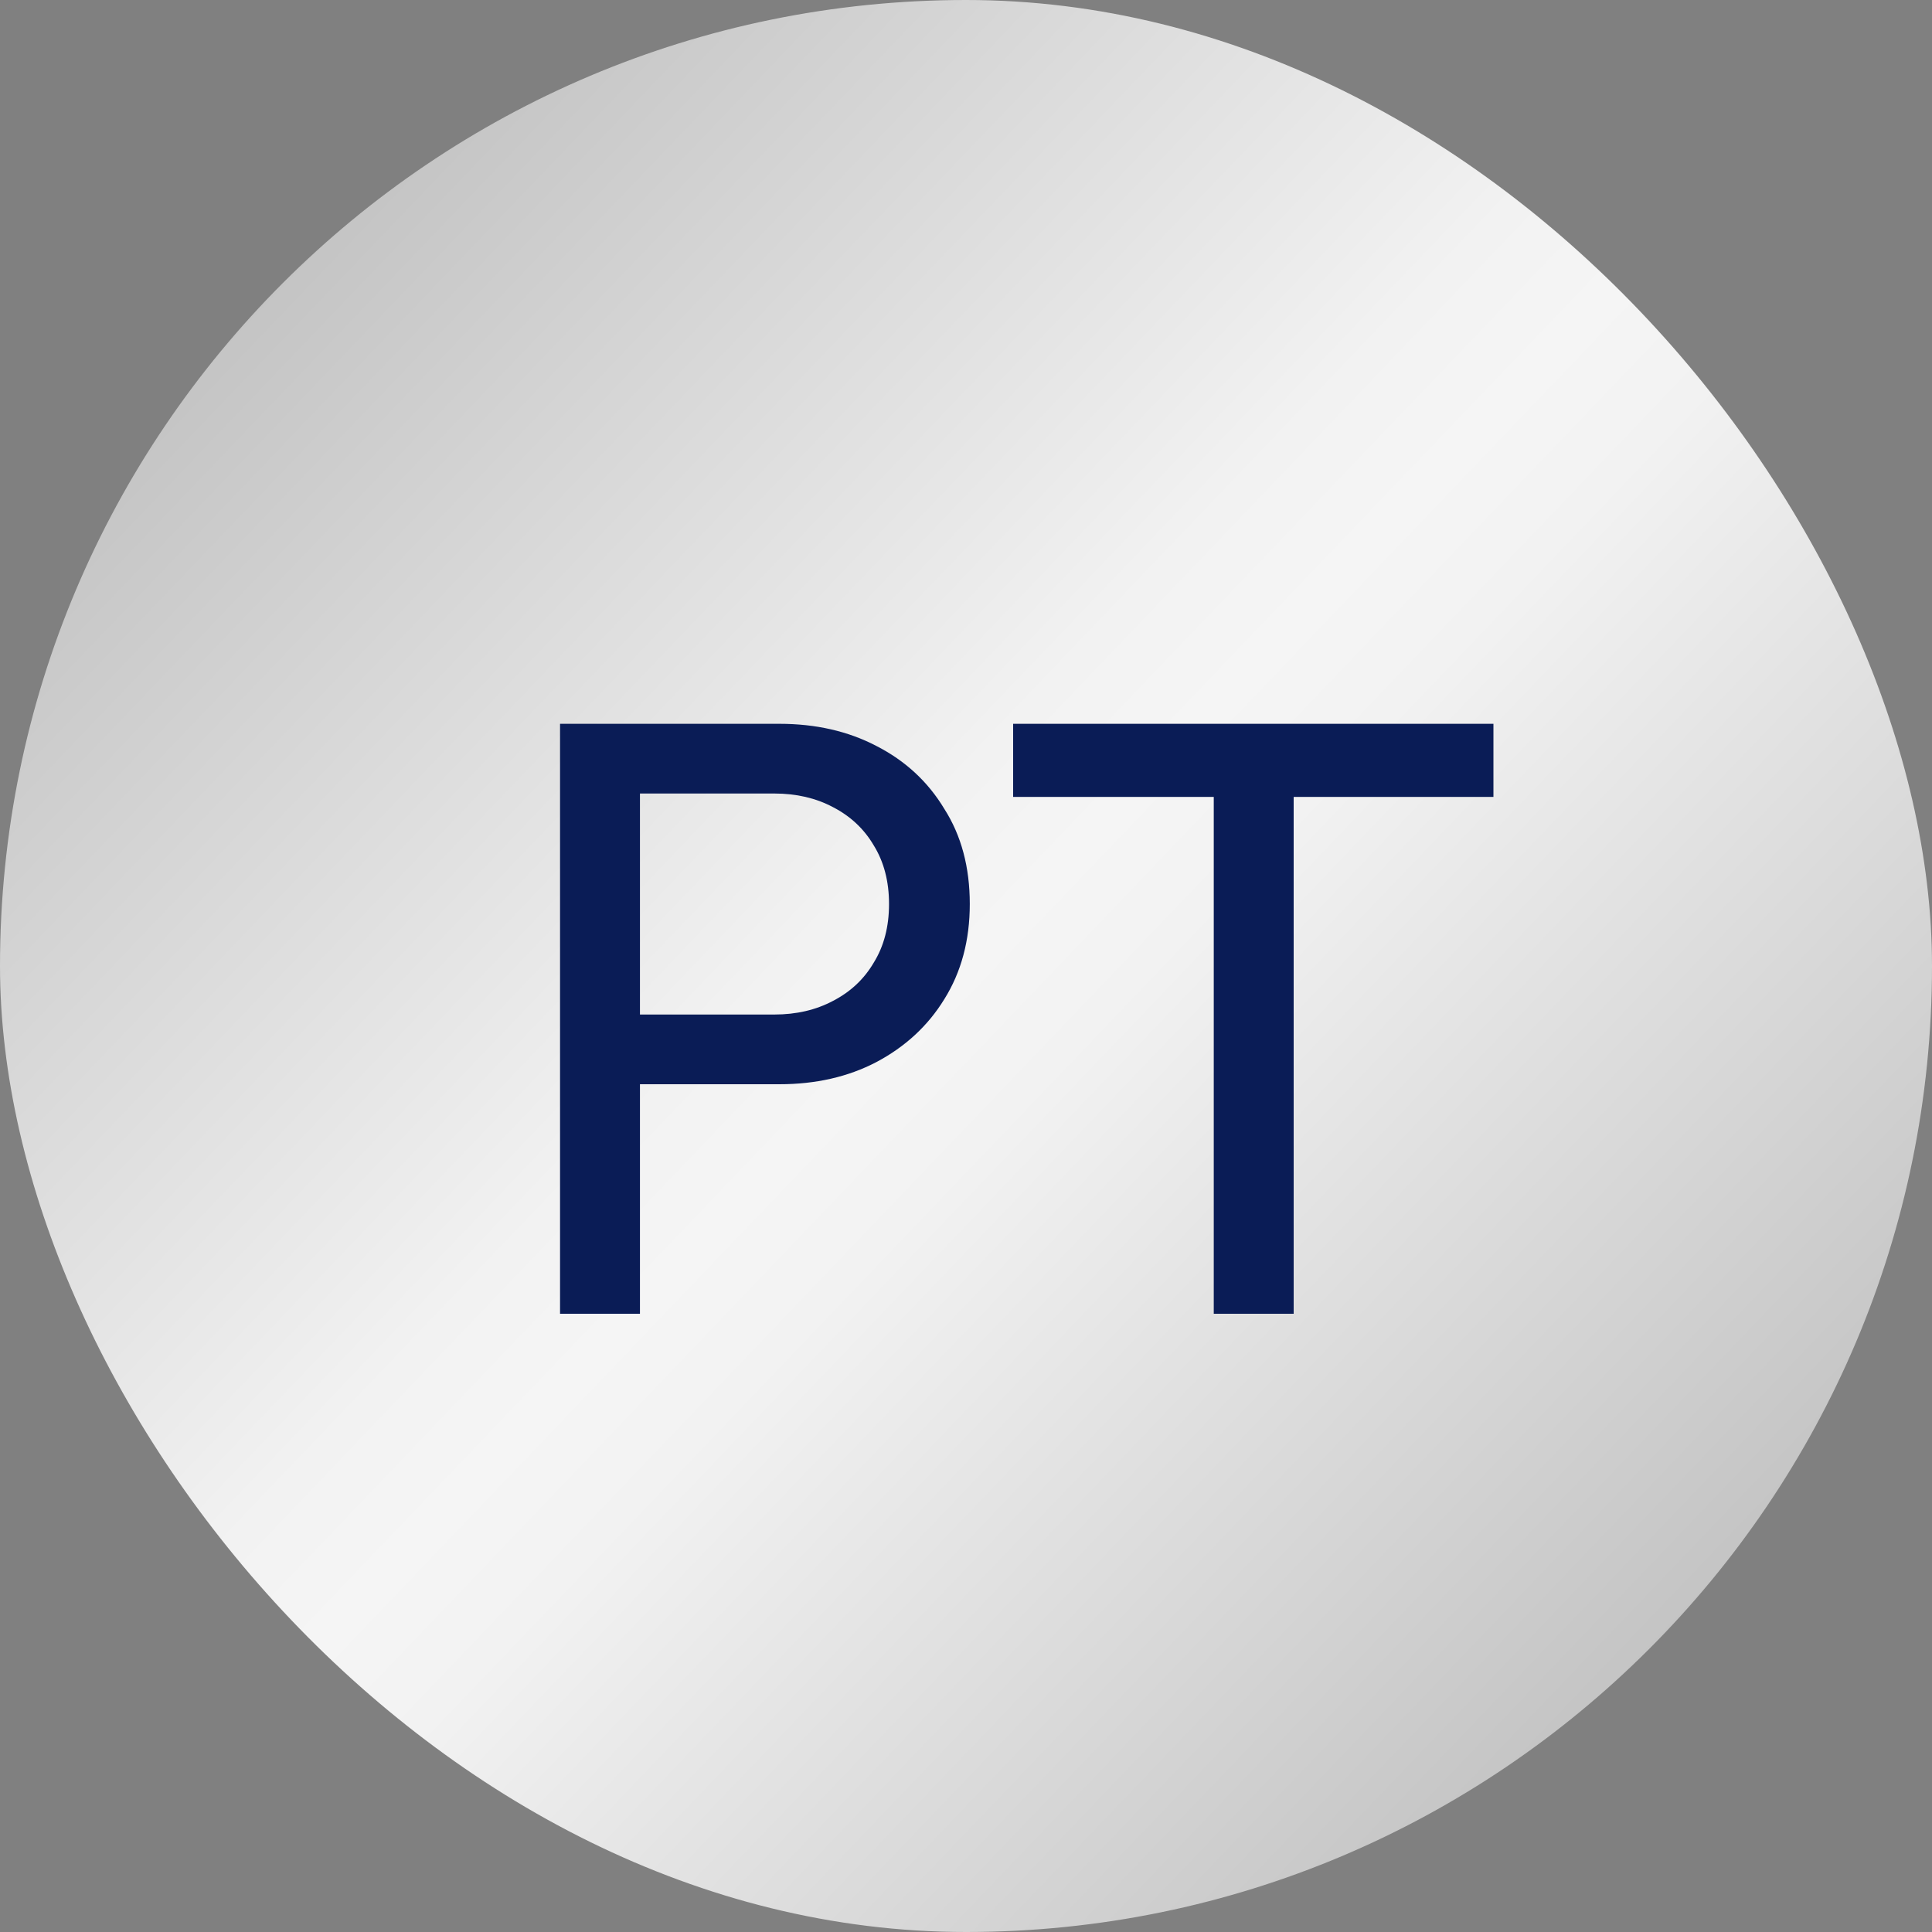
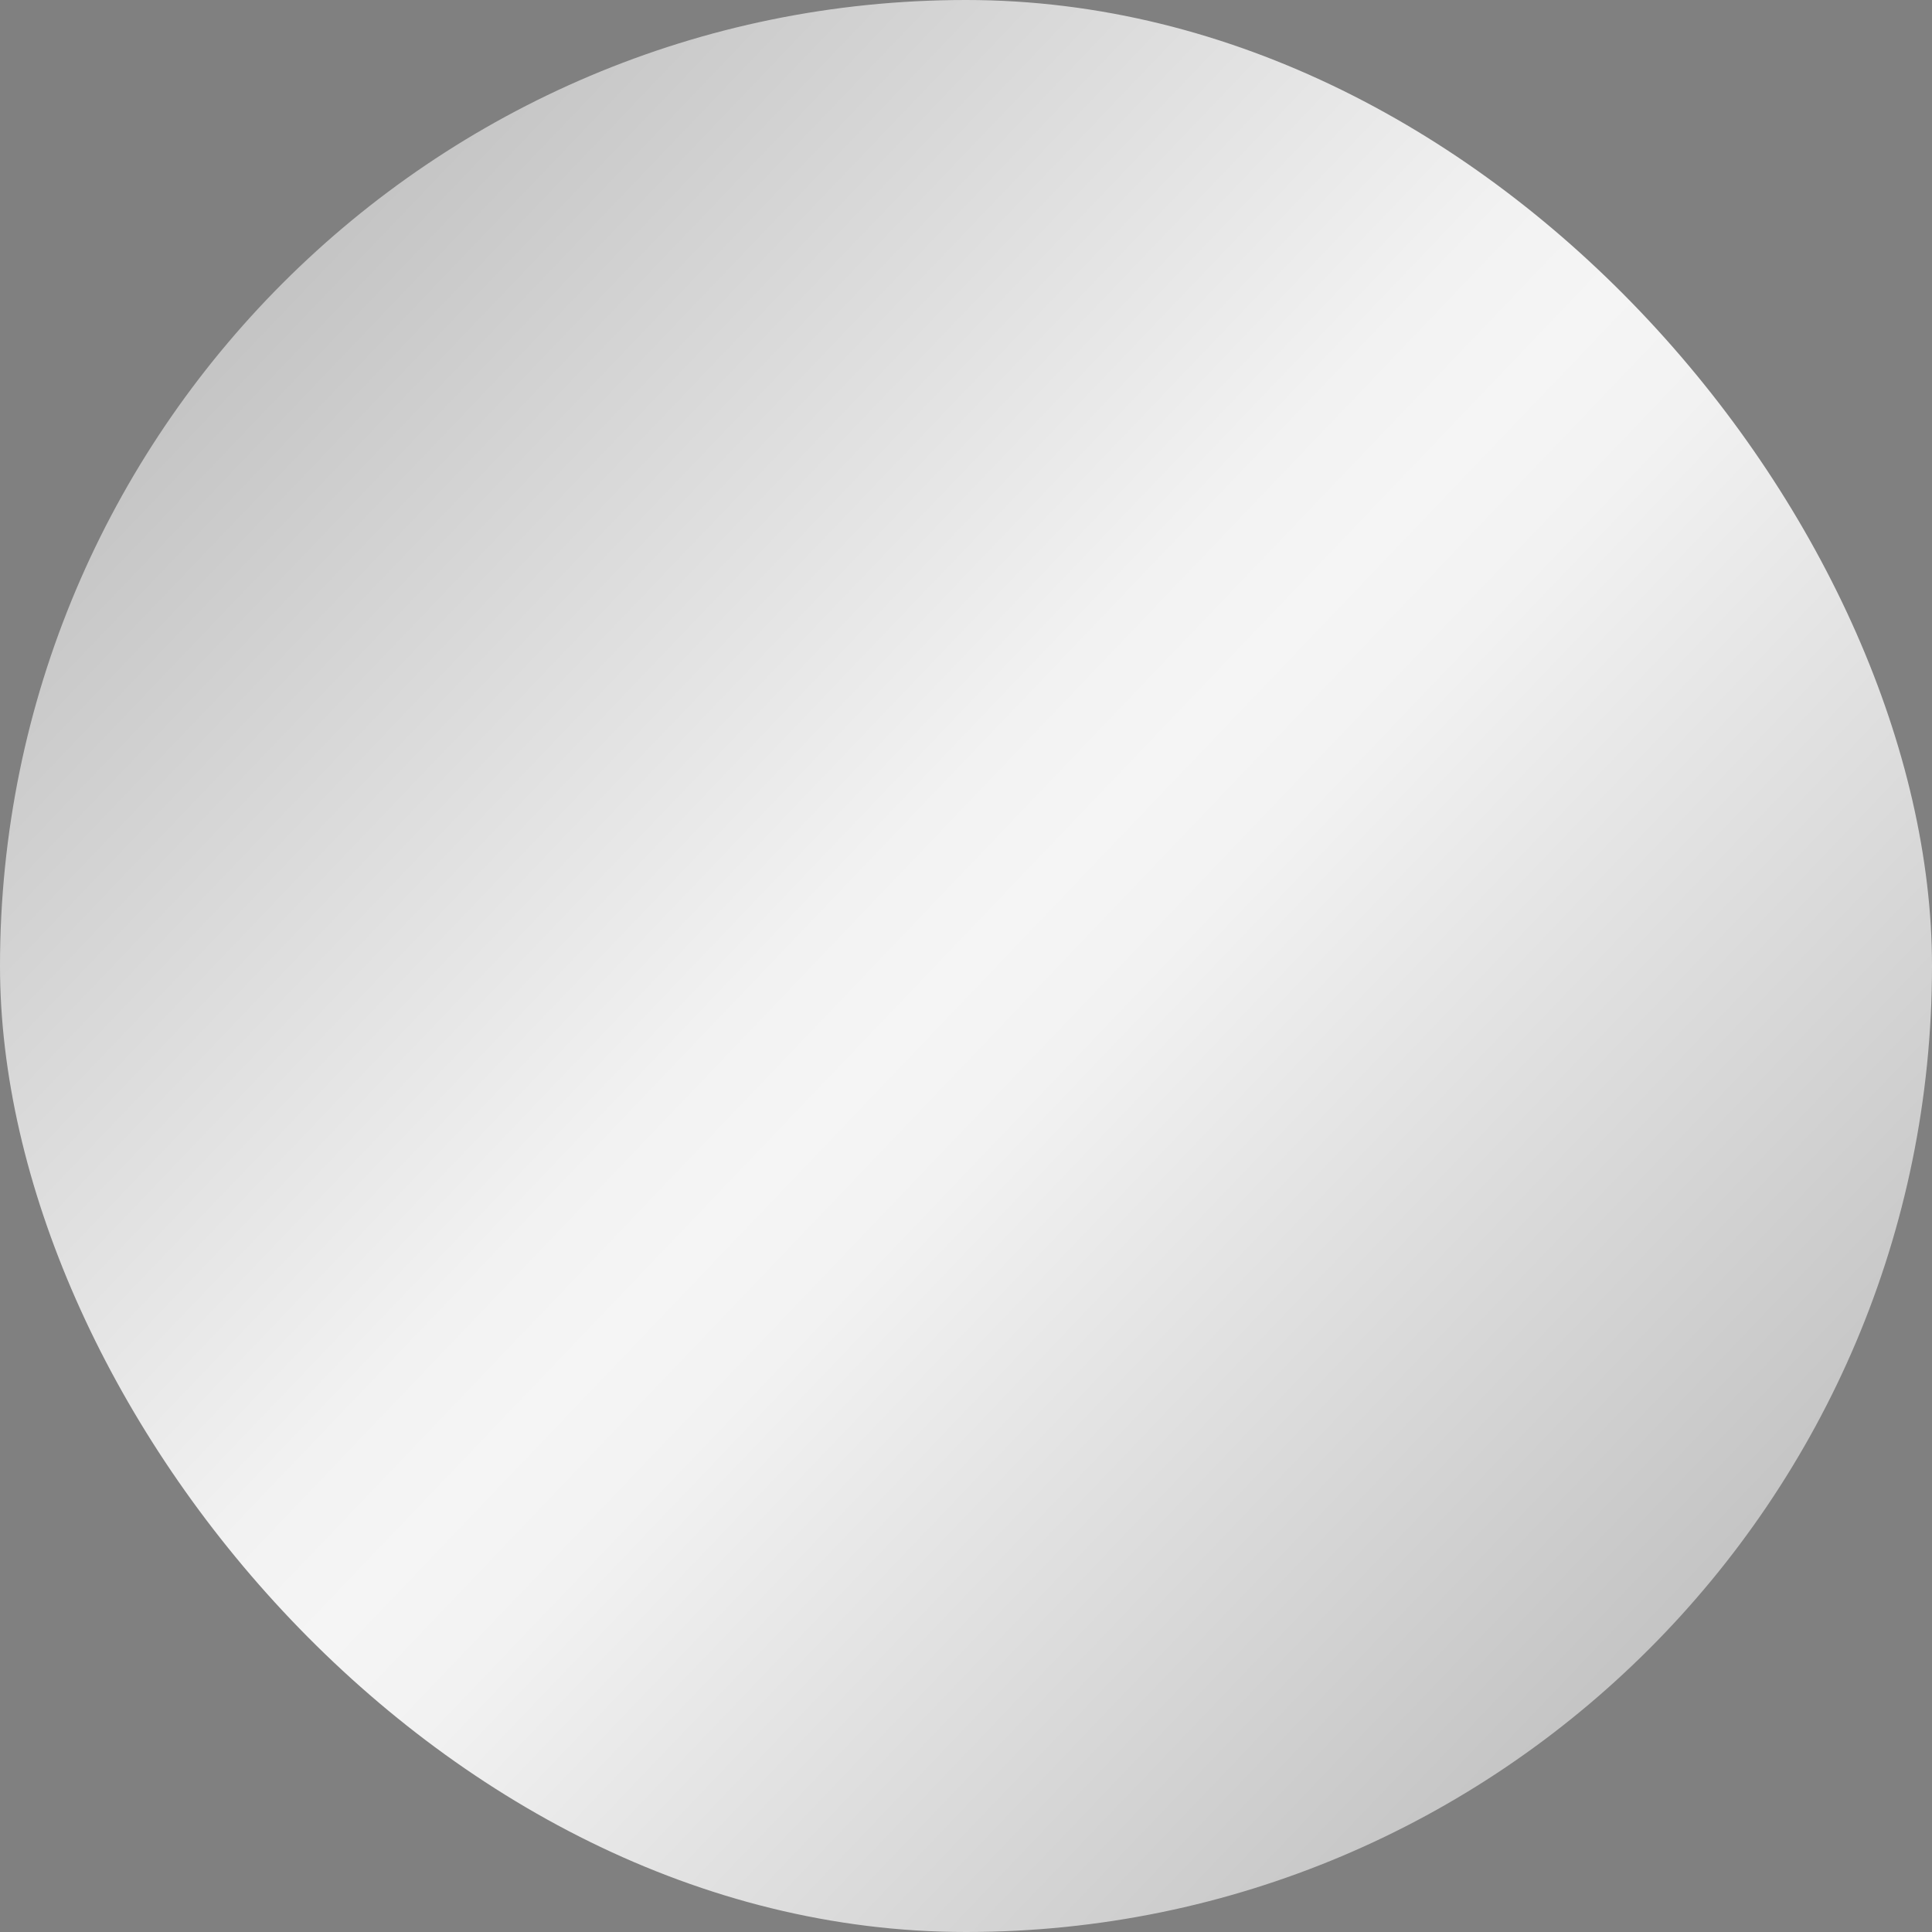
<svg xmlns="http://www.w3.org/2000/svg" width="25" height="25" viewBox="0 0 25 25" fill="none">
  <rect x="0" y="0" width="25" height="25" fill="#808080" stroke="none" />
  <rect width="25" height="25" rx="12.5" fill="url(#paint0_linear_546_6661)" />
-   <path d="M7.94 14.03V13.128H10.019C10.305 13.128 10.558 13.069 10.778 12.952C11.005 12.835 11.181 12.67 11.306 12.457C11.438 12.244 11.504 11.991 11.504 11.698C11.504 11.405 11.438 11.152 11.306 10.939C11.181 10.726 11.005 10.561 10.778 10.444C10.558 10.327 10.305 10.268 10.019 10.268H7.94V9.366H10.085C10.555 9.366 10.973 9.461 11.339 9.652C11.713 9.843 12.007 10.114 12.219 10.466C12.439 10.811 12.549 11.221 12.549 11.698C12.549 12.167 12.439 12.578 12.219 12.93C12.007 13.275 11.713 13.546 11.339 13.744C10.973 13.935 10.555 14.03 10.085 14.03H7.94ZM7.247 17V9.366H8.281V17H7.247ZM15.706 17V9.586H16.74V17H15.706ZM13.11 10.312V9.366H19.325V10.312H13.11Z" fill="#0A1C56" />
  <defs>
    <linearGradient id="paint0_linear_546_6661" x1="-1.30966e-07" y1="0.555" x2="25" y2="24.445" gradientUnits="userSpaceOnUse">
      <stop stop-color="#B0B0B0" />
      <stop offset="0.45" stop-color="#F2F2F2" />
      <stop offset="0.5" stop-color="#F5F5F5" />
      <stop offset="0.55" stop-color="#F2F2F2" />
      <stop offset="1" stop-color="#B0B0B0" />
    </linearGradient>
  </defs>
</svg>